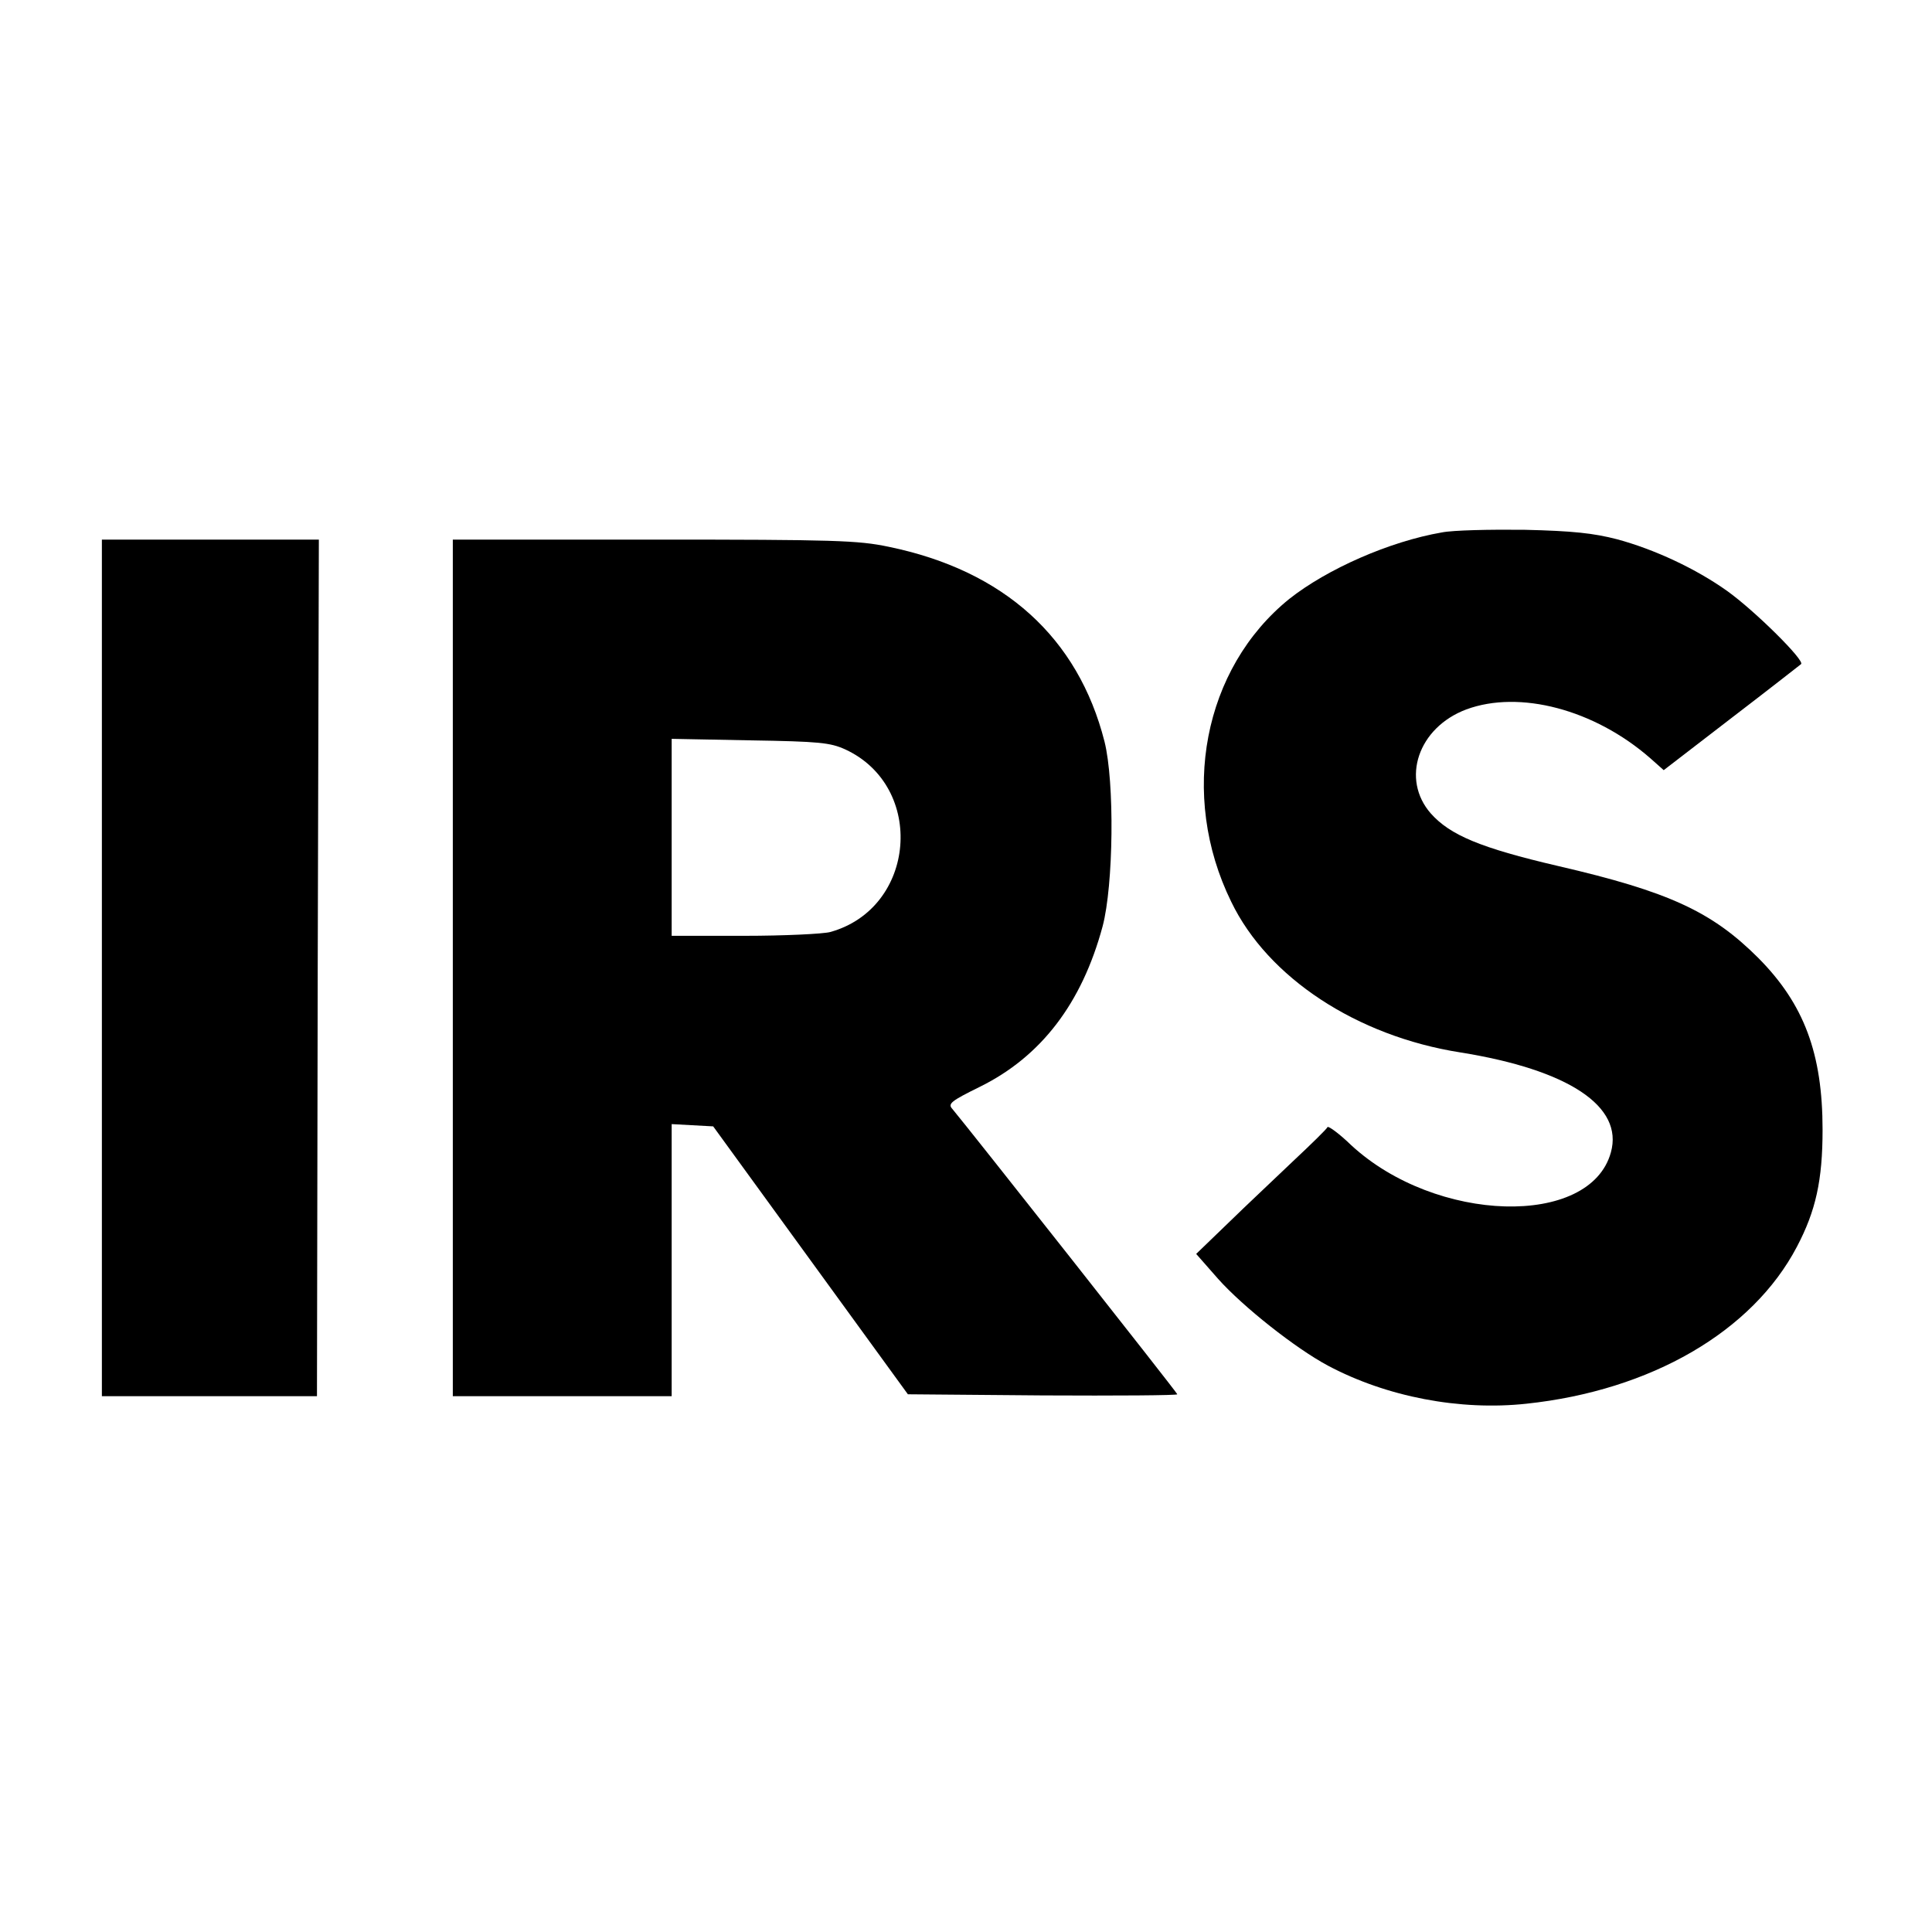
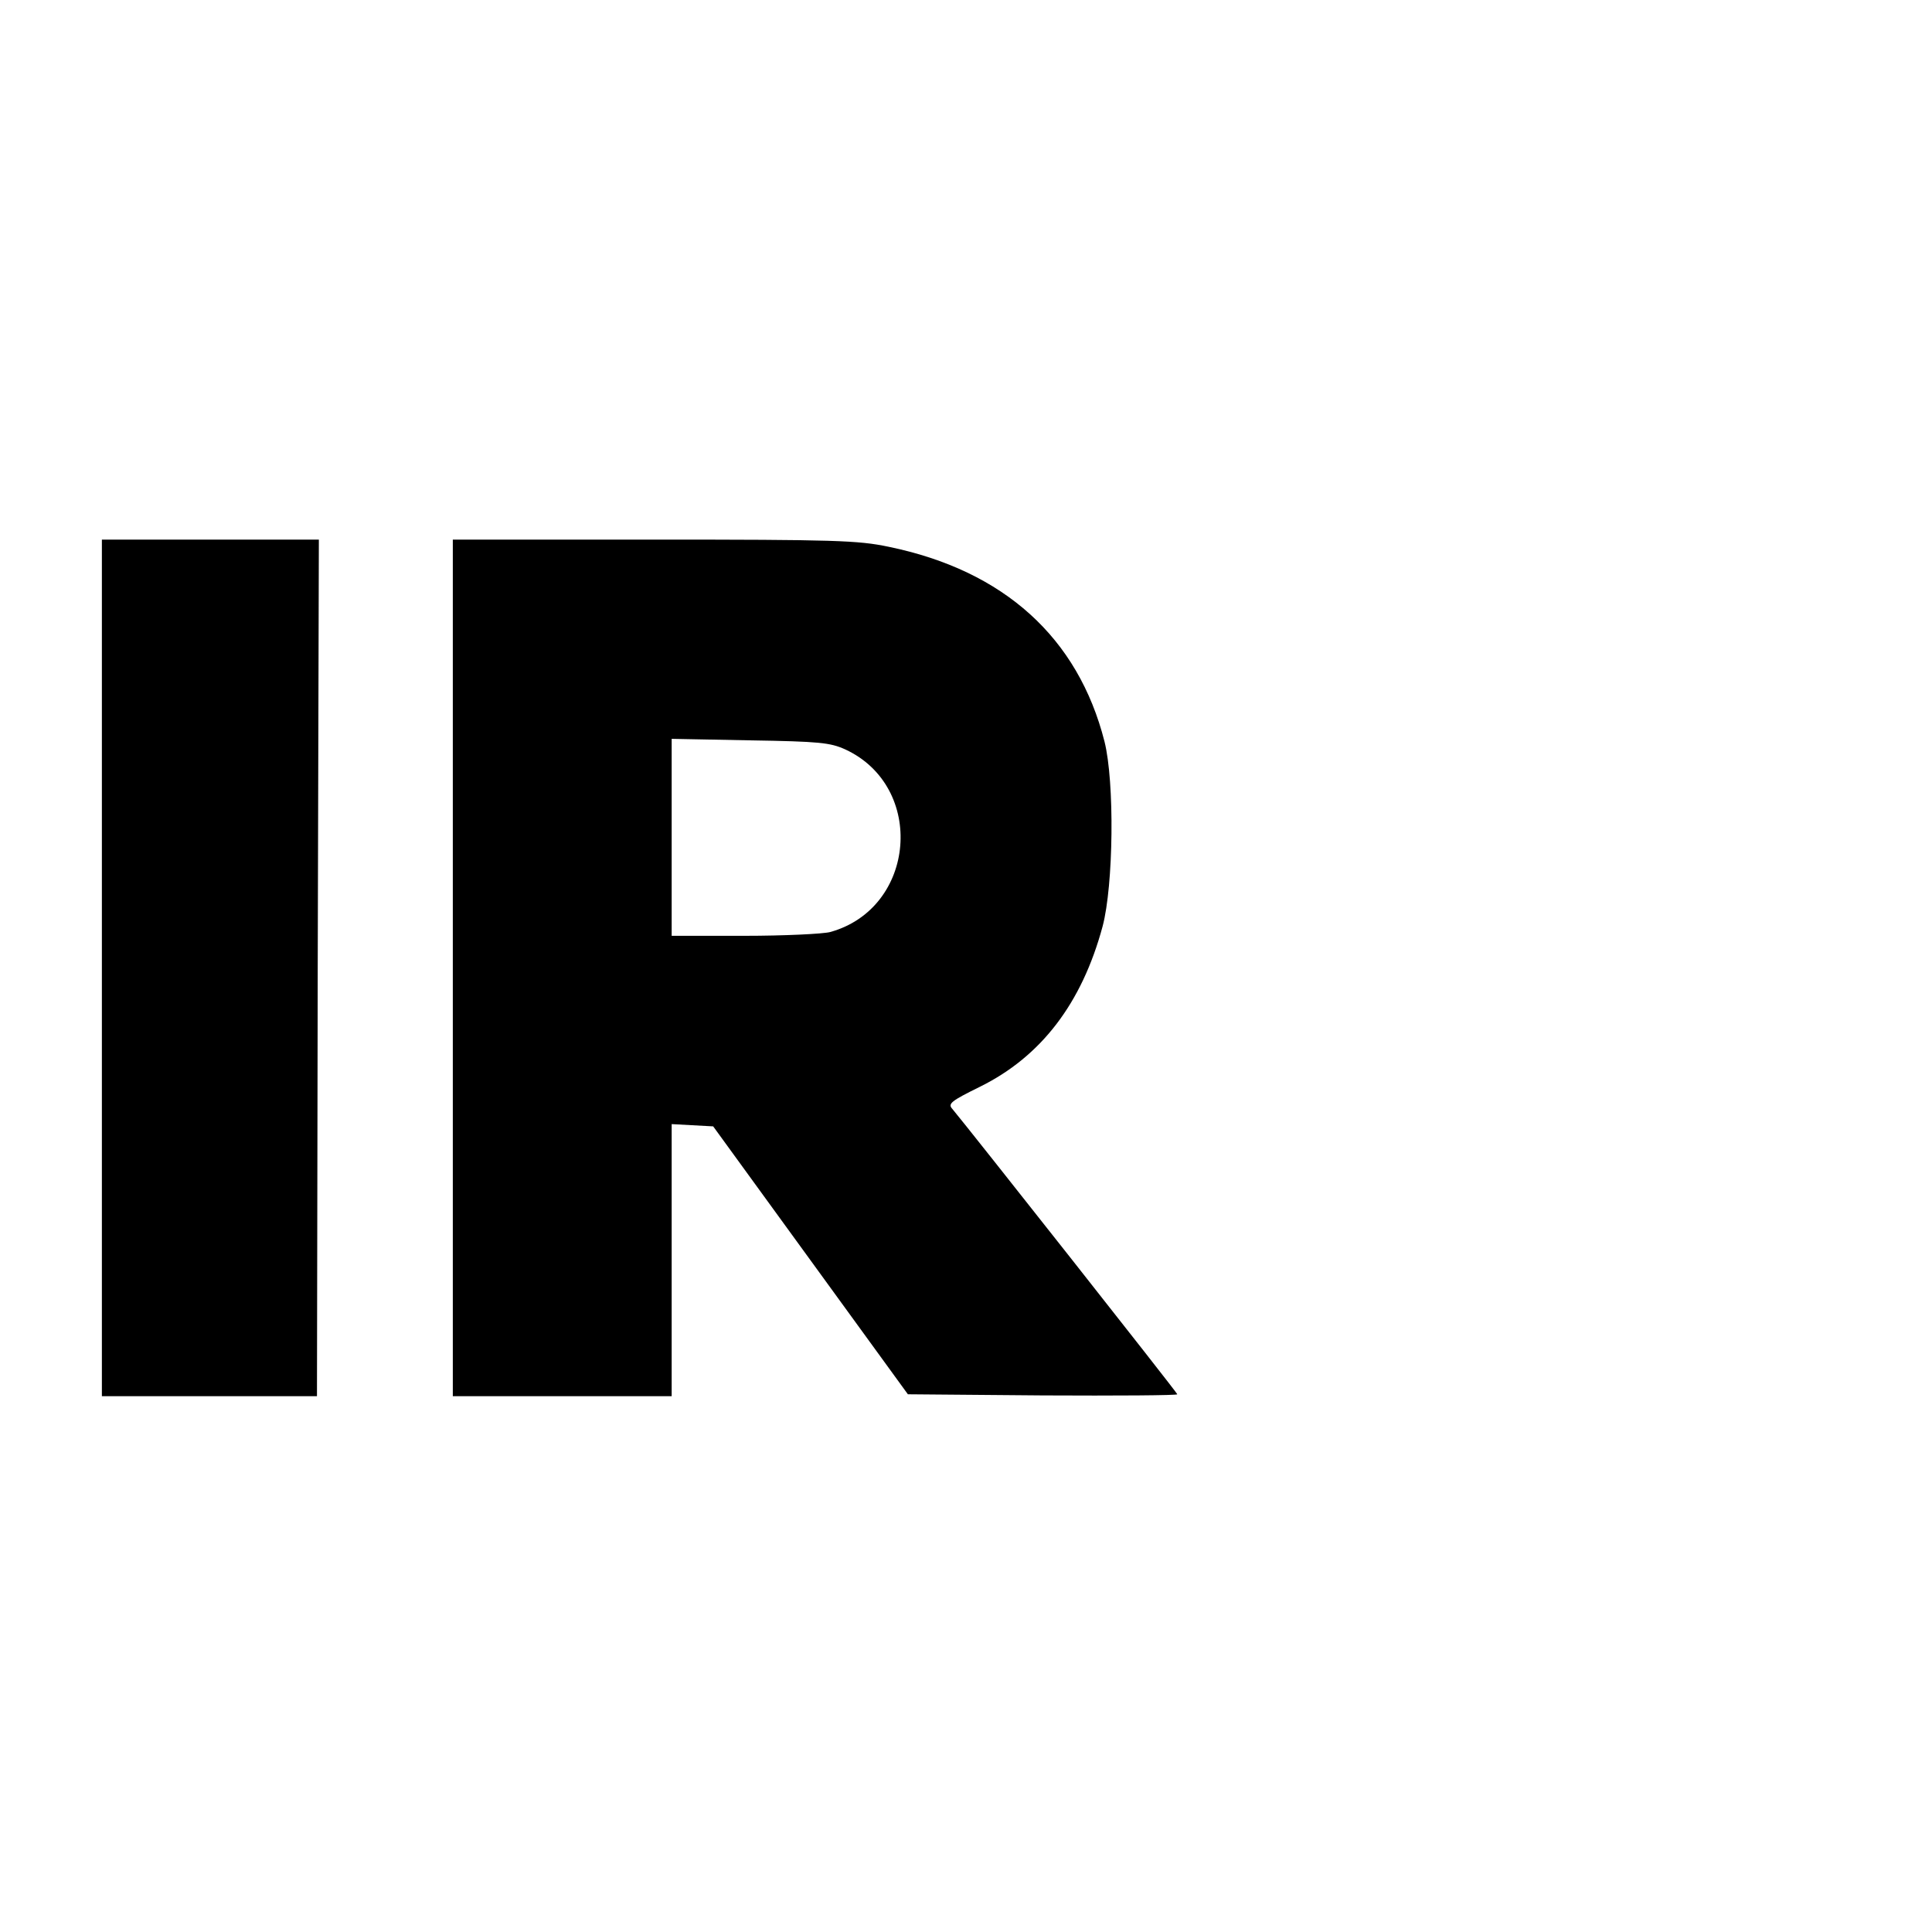
<svg xmlns="http://www.w3.org/2000/svg" version="1.0" width="512pt" height="512pt" viewBox="0 0 512 512" preserveAspectRatio="xMidYMid meet">
  <g transform="translate(0,512) scale(0.1,-0.1)" fill="#000000" stroke="none">
-     <path d="M3821 3709 c-139 -24 -304 -97 -404 -176 -228 -184 -293 -520 -154 -803 97 -201 333 -356 607 -399 287 -46 433 -143 399 -265 -55 -200 -464 -188 -688 19 -32 31 -61 52 -63 48 -2 -5 -43 -45 -91 -90 -48 -46 -126 -119 -172 -164 l-85 -82 58 -66 c66 -74 205 -184 291 -230 156 -83 350 -120 526 -101 330 35 599 191 717 416 50 95 68 176 68 310 0 202 -49 333 -170 455 -123 123 -237 176 -531 244 -206 48 -286 82 -337 139 -80 91 -34 228 94 276 141 52 339 0 487 -129 l36 -32 178 137 c98 75 181 140 186 144 11 9 -122 141 -196 194 -83 59 -192 110 -292 137 -62 16 -117 22 -245 25 -91 1 -189 -1 -219 -7z" />
    <path d="M270 2555 l0 -1135 285 0 285 0 2 1135 3 1135 -287 0 -288 0 0 -1135z" />
    <path d="M1200 2555 l0 -1135 290 0 290 0 0 360 0 361 55 -3 55 -3 258 -355 258 -355 357 -3 c196 -1 357 0 357 3 0 4 -558 711 -596 756 -13 14 -4 21 73 59 162 80 270 221 325 425 29 109 32 383 5 490 -70 275 -266 453 -572 516 -81 17 -143 19 -622 19 l-533 0 0 -1135z m1040 579 c214 -99 188 -421 -40 -484 -19 -5 -122 -10 -227 -10 l-193 0 0 261 0 261 208 -4 c184 -3 212 -6 252 -24z" />
  </g>
</svg>